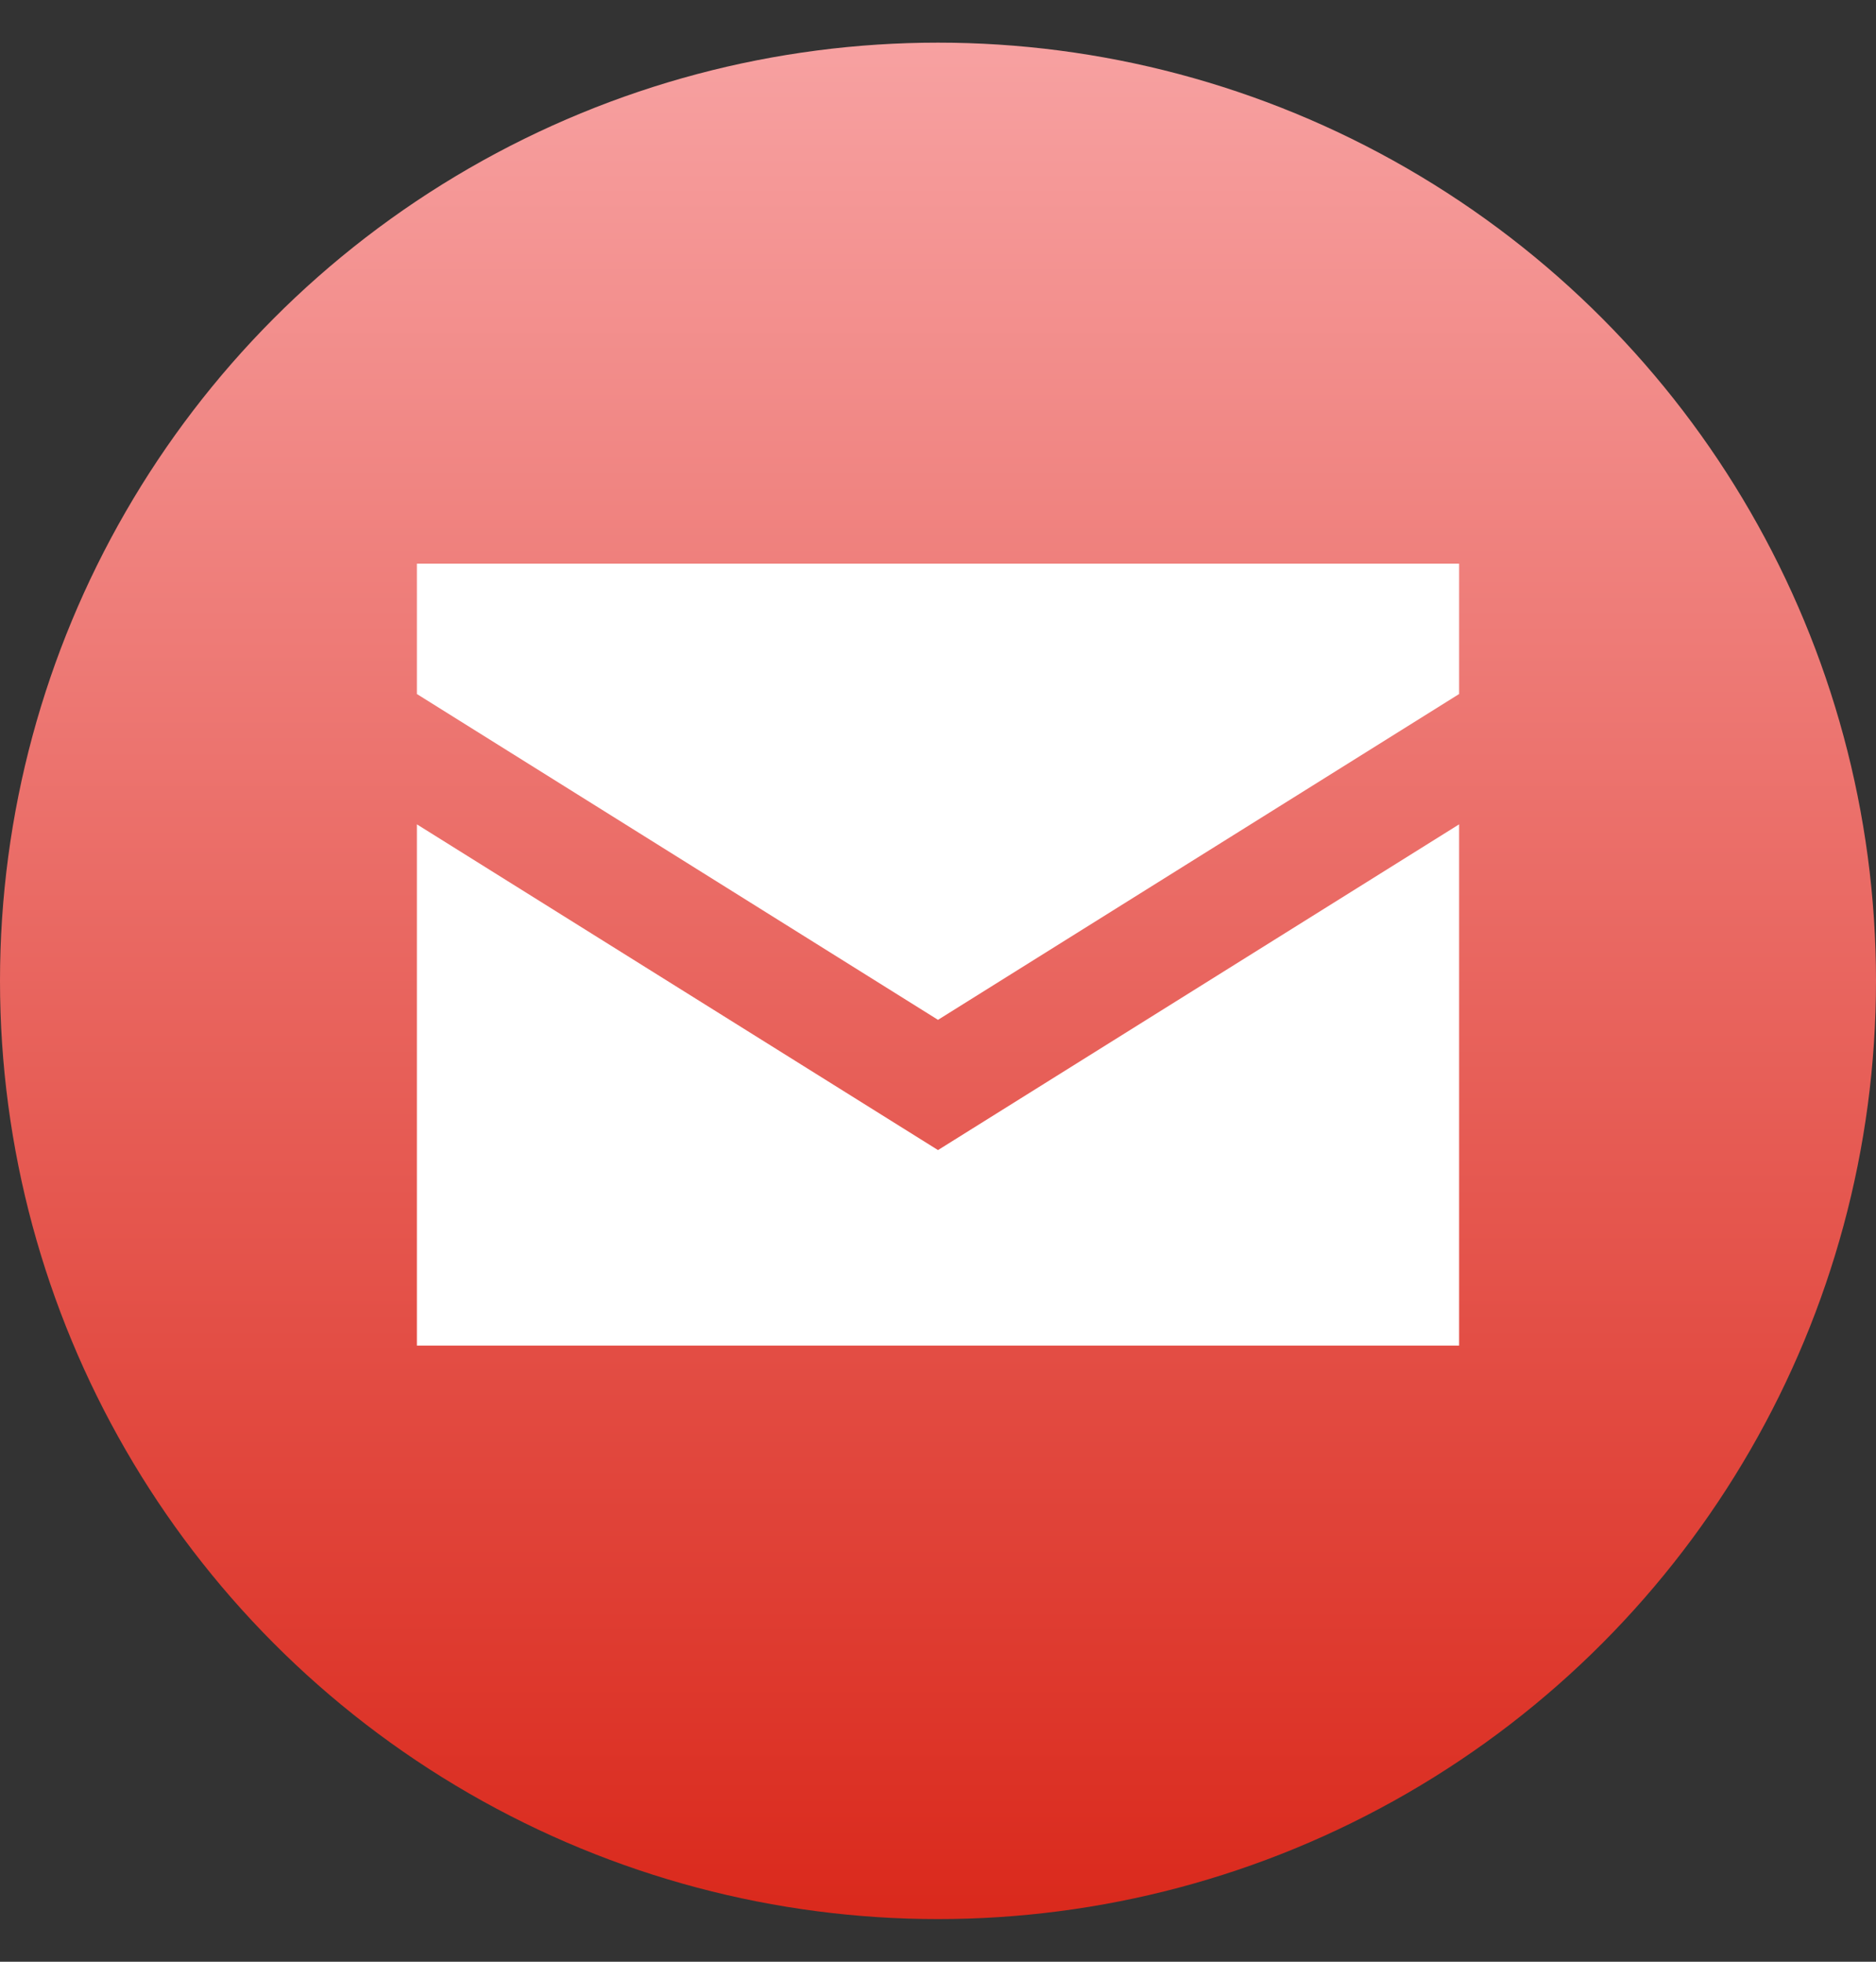
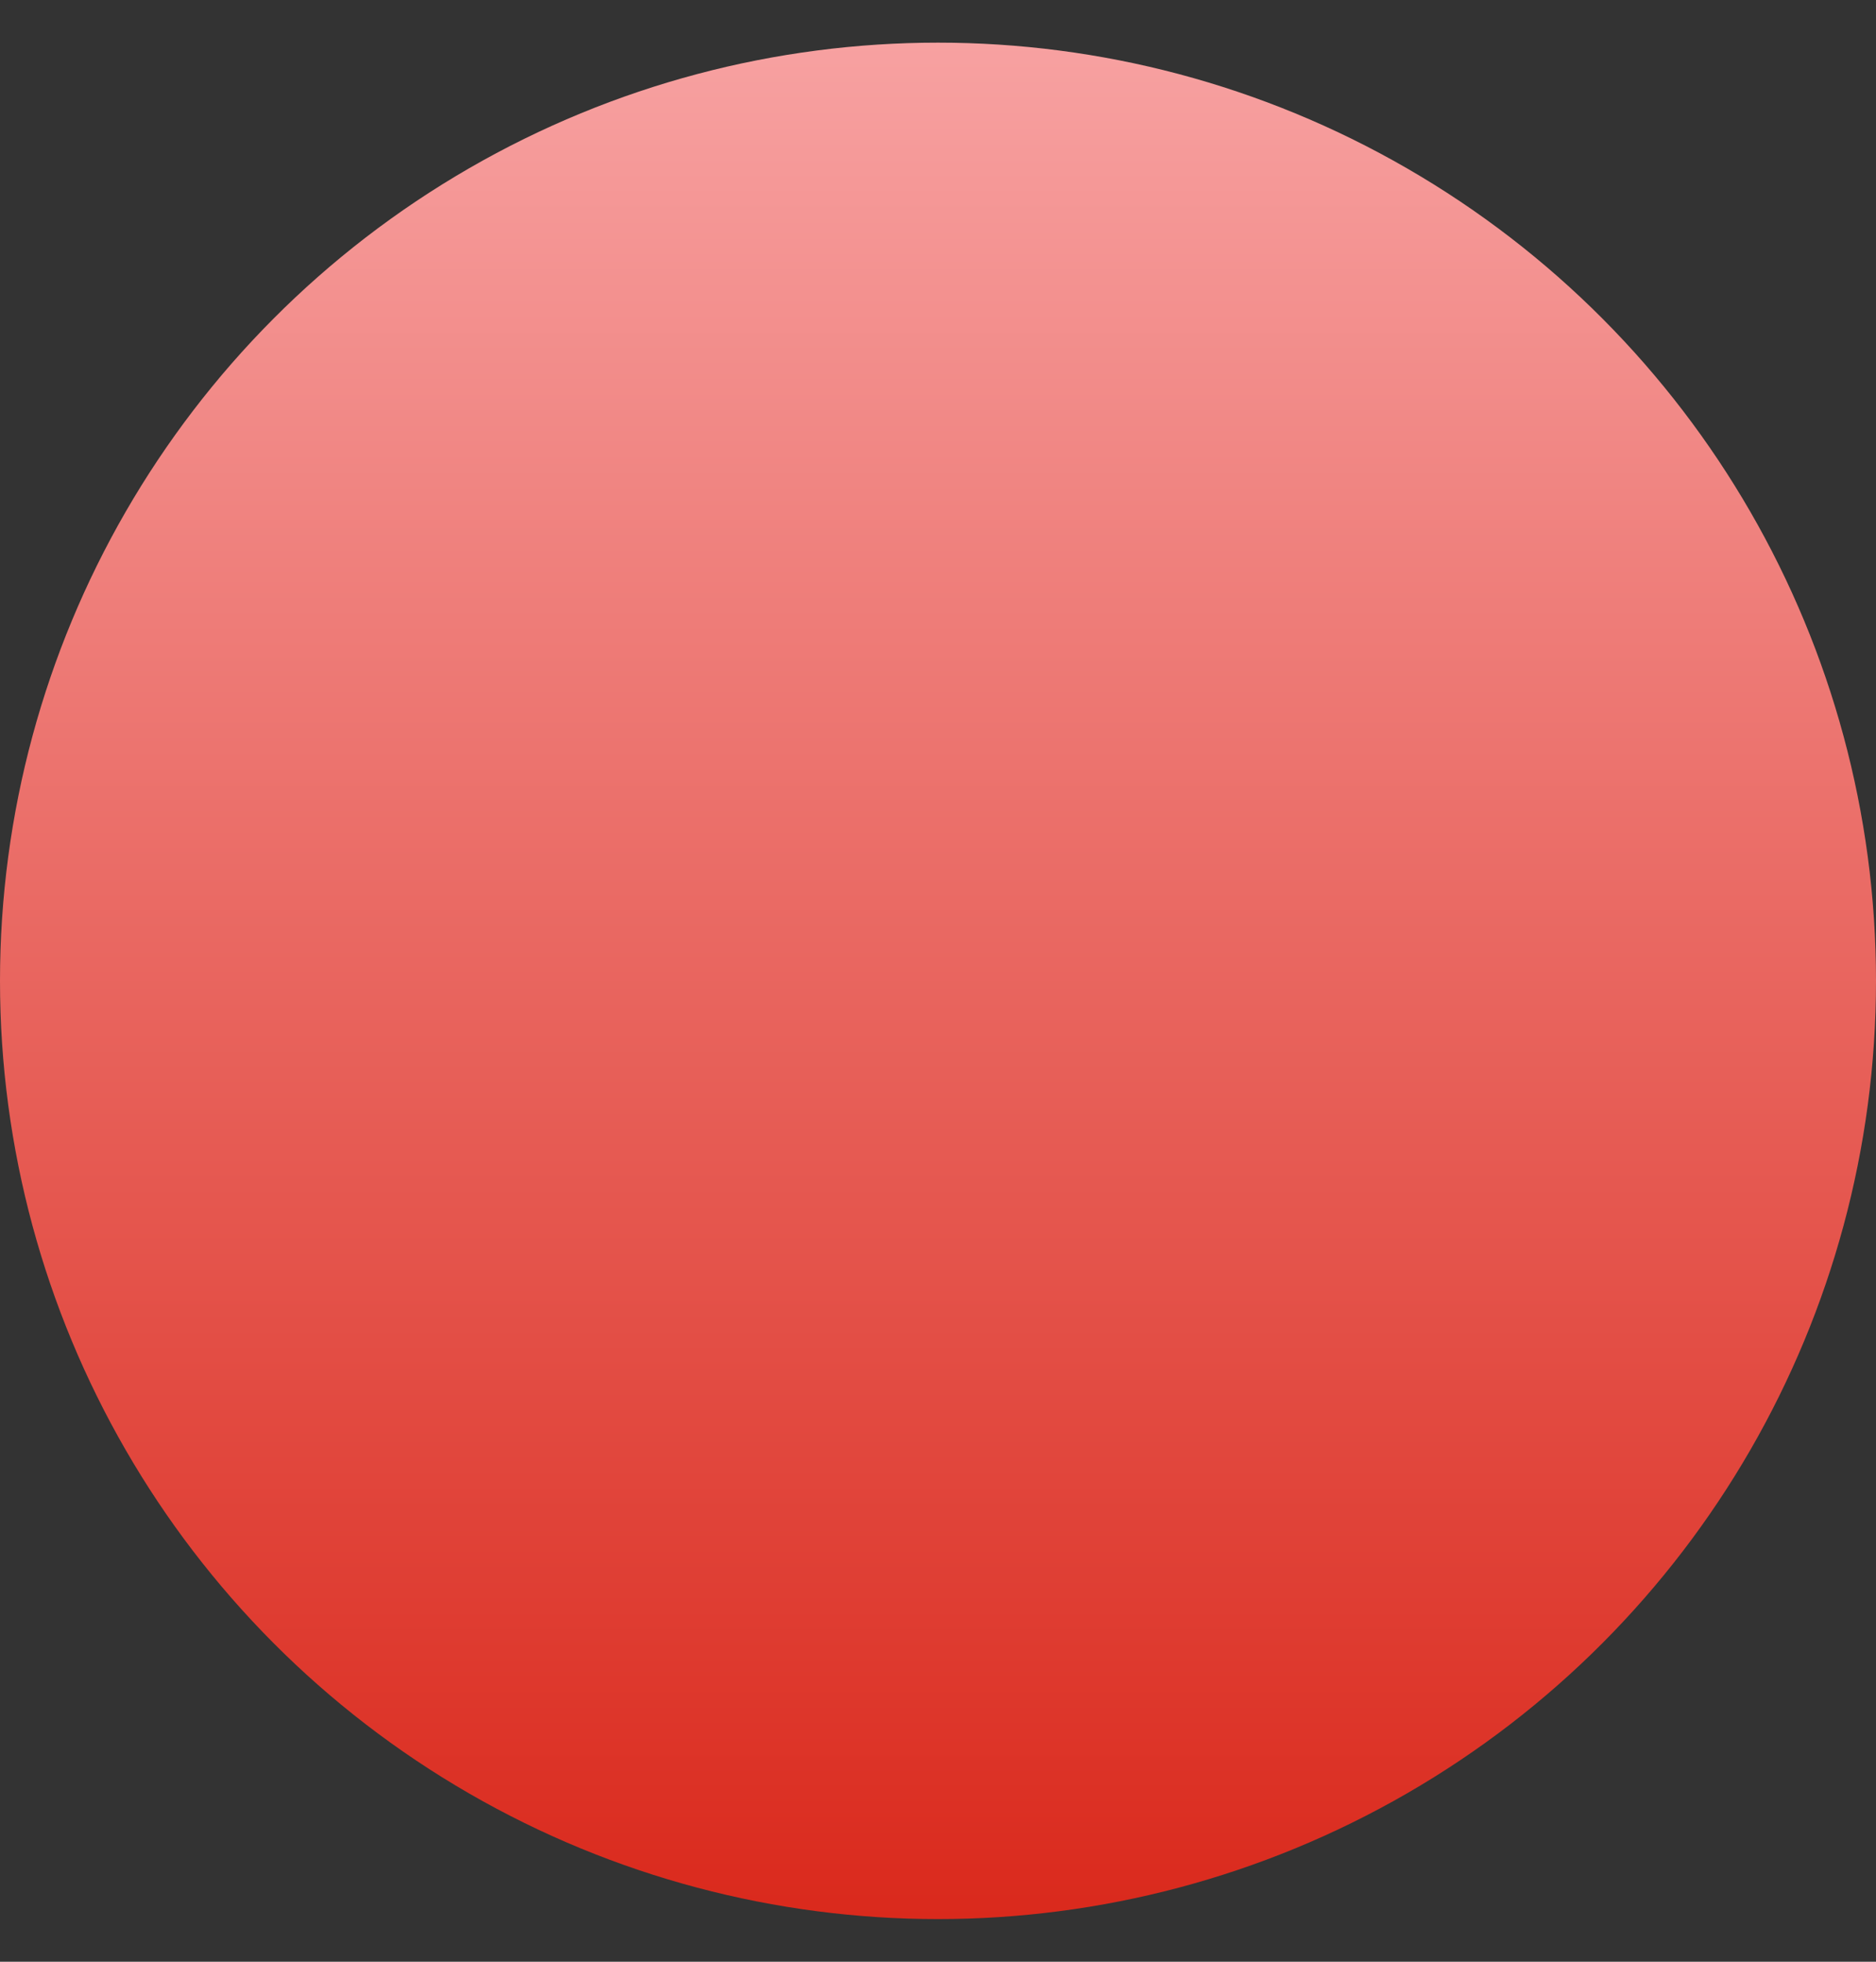
<svg xmlns="http://www.w3.org/2000/svg" width="22" height="23" viewBox="0 0 22 23" fill="none">
  <rect x="0" y="0" width="22" height="23" fill="#333333" stroke="none" />
  <circle cx="11" cy="11.5" r="11" fill="url(#paint0_linear_4873_49)" />
-   <path d="M4.889 9.665V15.776H17.111V9.665L11 13.484L4.889 9.665ZM4.889 6.609V8.137L11 11.957L17.111 8.137V6.609H4.889Z" fill="white" />
  <defs>
    <linearGradient id="paint0_linear_4873_49" x1="11" y1="0.5" x2="11" y2="22.5" gradientUnits="userSpaceOnUse">
      <stop stop-color="#F7A1A1" />
      <stop offset="1" stop-color="#DA291C" />
    </linearGradient>
  </defs>
</svg>